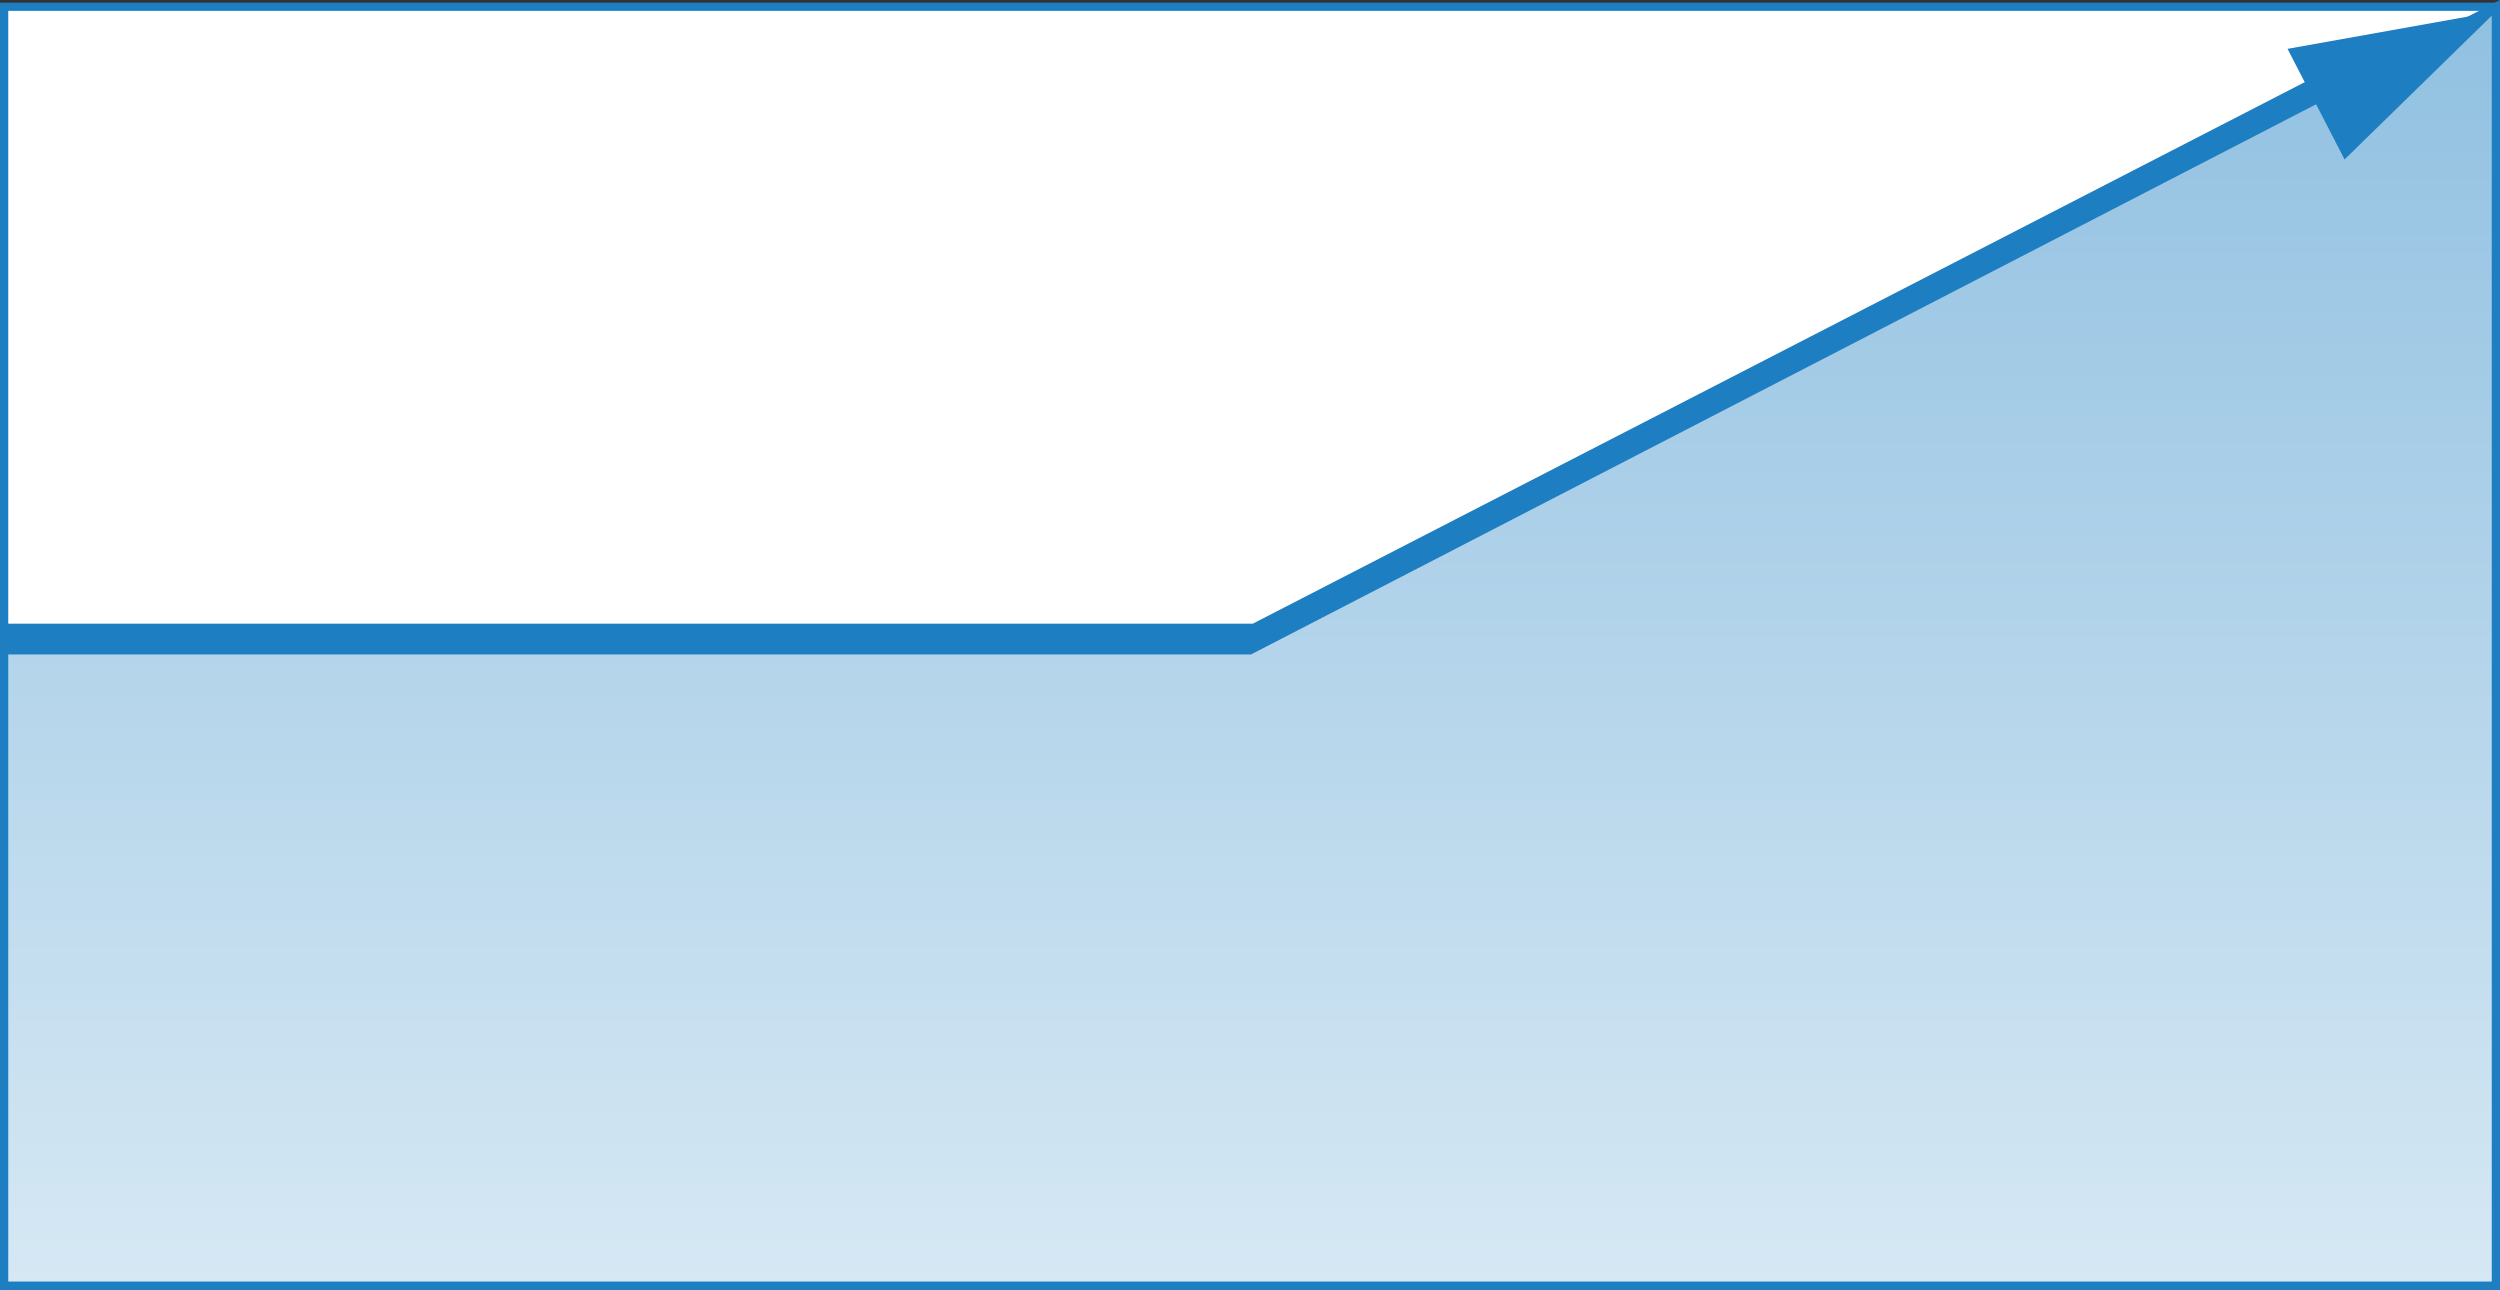
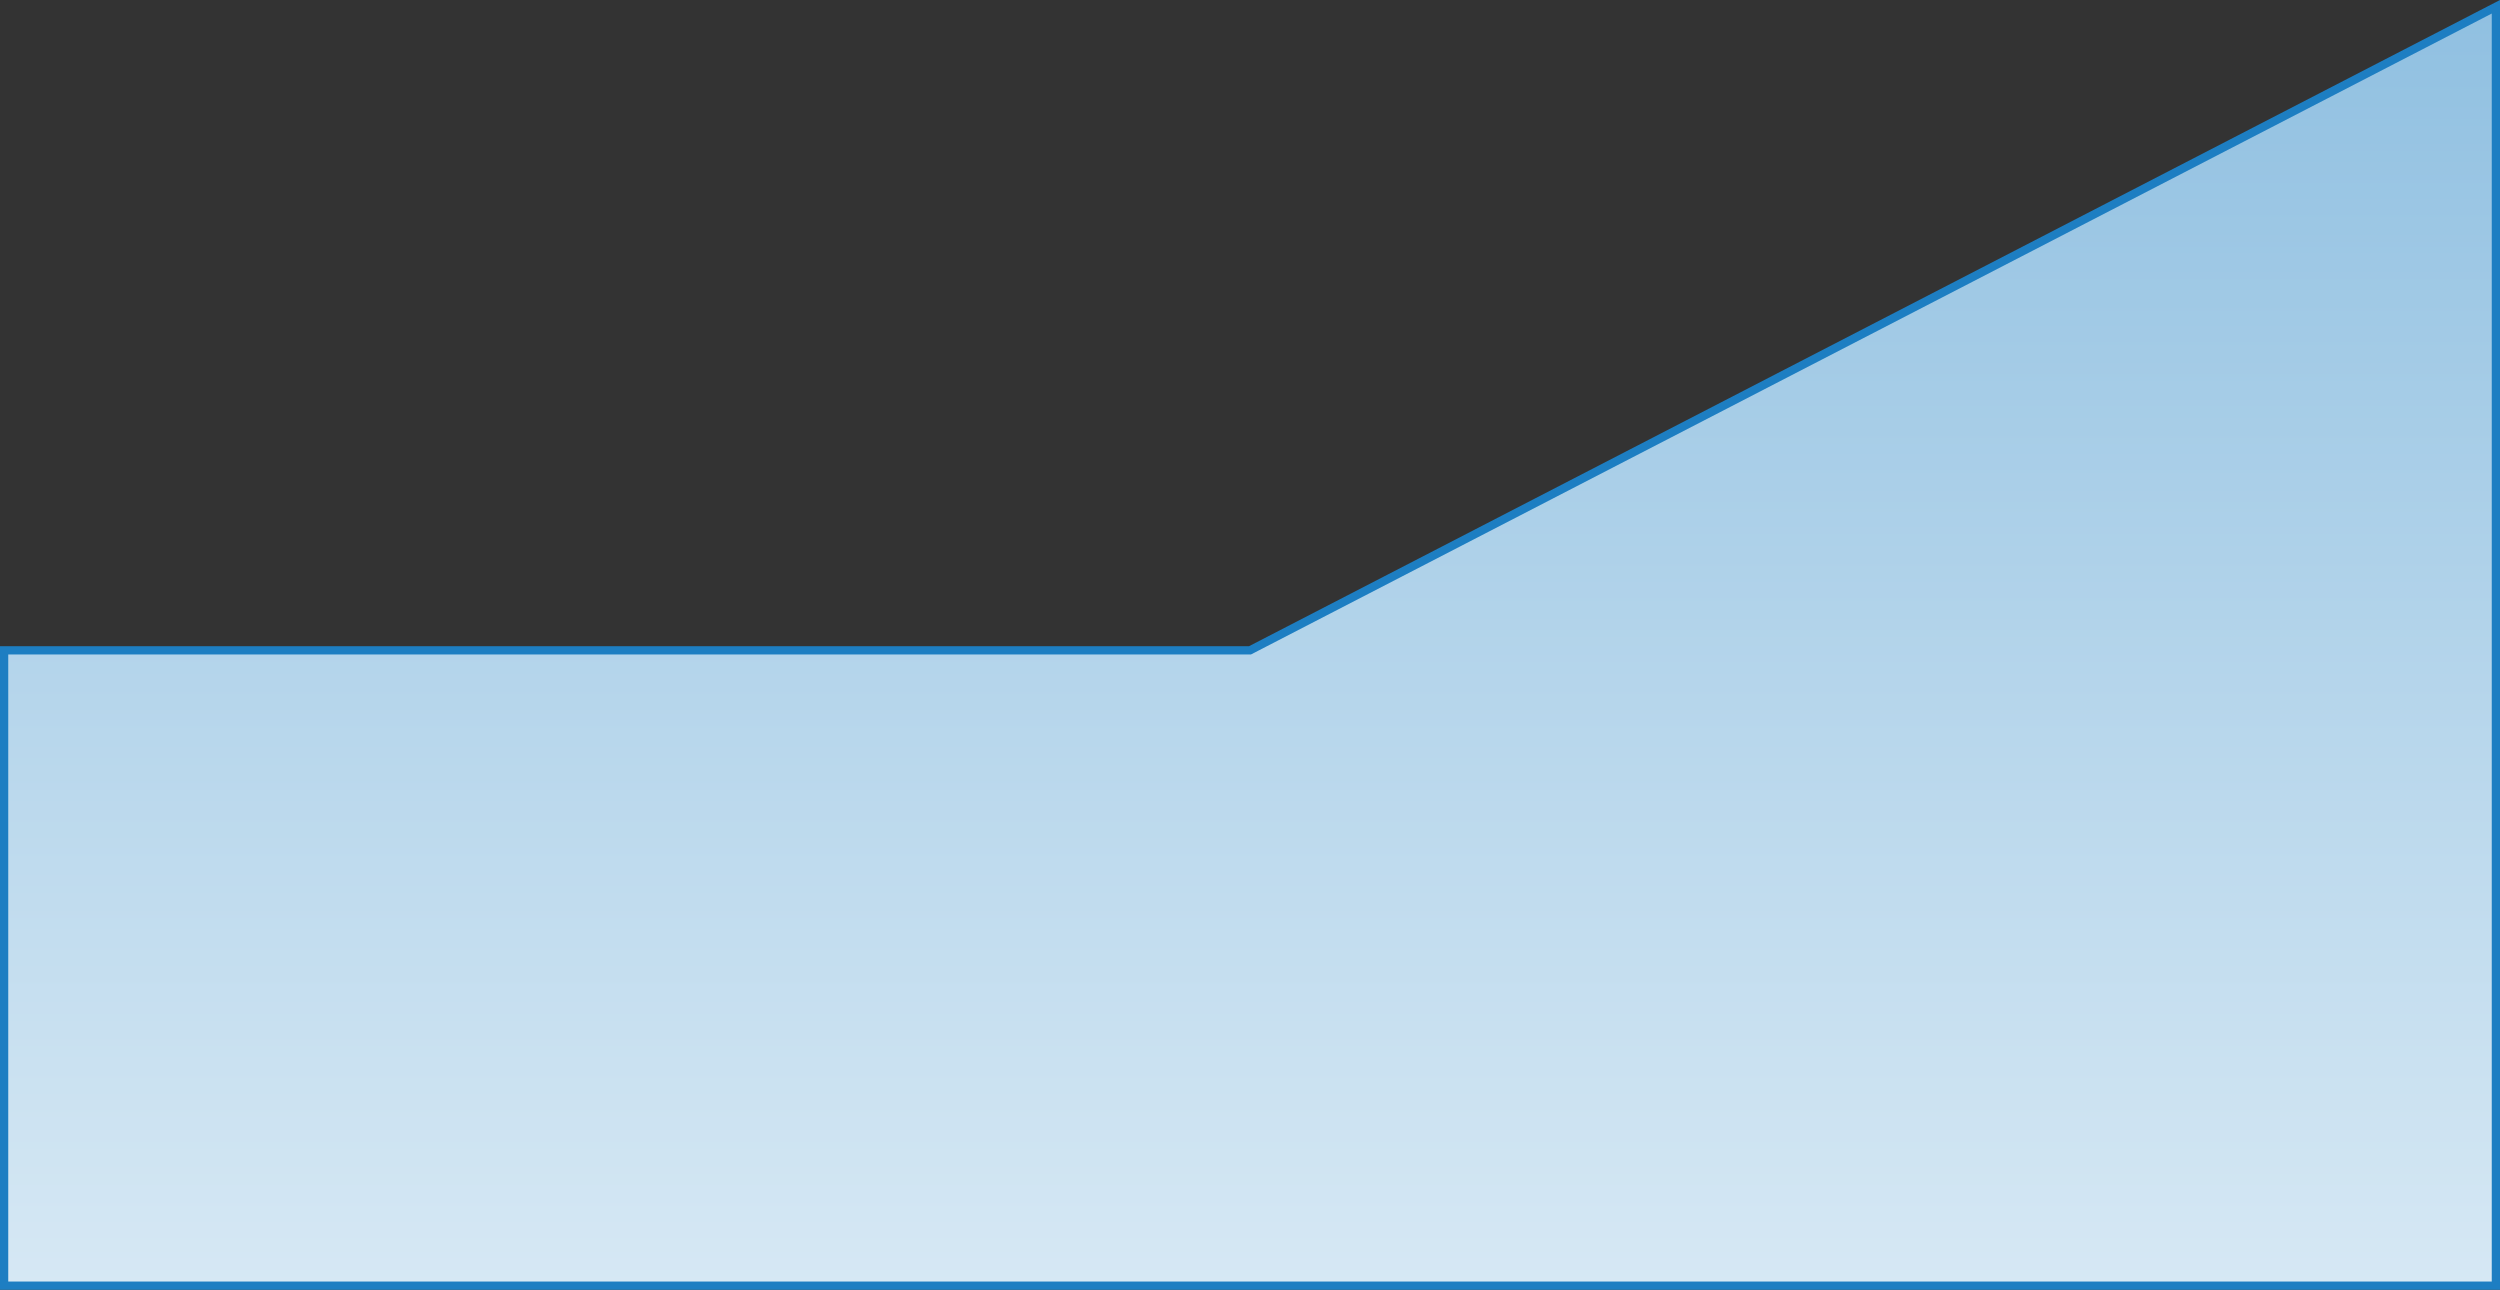
<svg xmlns="http://www.w3.org/2000/svg" viewBox="0 0 303 156.32">
  <rect x="0" y="0" width="303" height="156.32" fill="#333333" stroke="none" />
  <defs>
    <style>.cls-1{fill:#fff;}.cls-1,.cls-2,.cls-3{stroke:#1d7ec2;stroke-miterlimit:10;}.cls-2{fill:none;stroke-width:5px;}.cls-3{fill:url(#名称未設定グラデーション_17);}.cls-4{fill:#1d7ec2;}</style>
    <linearGradient id="名称未設定グラデーション_17" x1="151.5" y1="0.82" x2="151.5" y2="155.82" gradientUnits="userSpaceOnUse">
      <stop offset="0" stop-color="#90c0e1" />
      <stop offset="1" stop-color="#d6e8f4" />
    </linearGradient>
  </defs>
  <title>retire_teizou</title>
  <g id="レイヤー_2" data-name="レイヤー 2">
    <g id="レイヤー_1-2" data-name="レイヤー 1">
-       <rect class="cls-1" x="0.5" y="0.82" width="302" height="155" />
-       <polyline class="cls-2" points="286.25 9.21 152.44 78.09 0.5 78.09" />
      <polygon class="cls-3" points="302.5 155.82 0.5 155.82 0.5 78.82 151.5 78.82 302.5 0.82 302.5 155.82" />
-       <polygon class="cls-4" points="302.51 1.4 277.25 5.92 284.16 19.33 302.51 1.4" />
    </g>
  </g>
</svg>